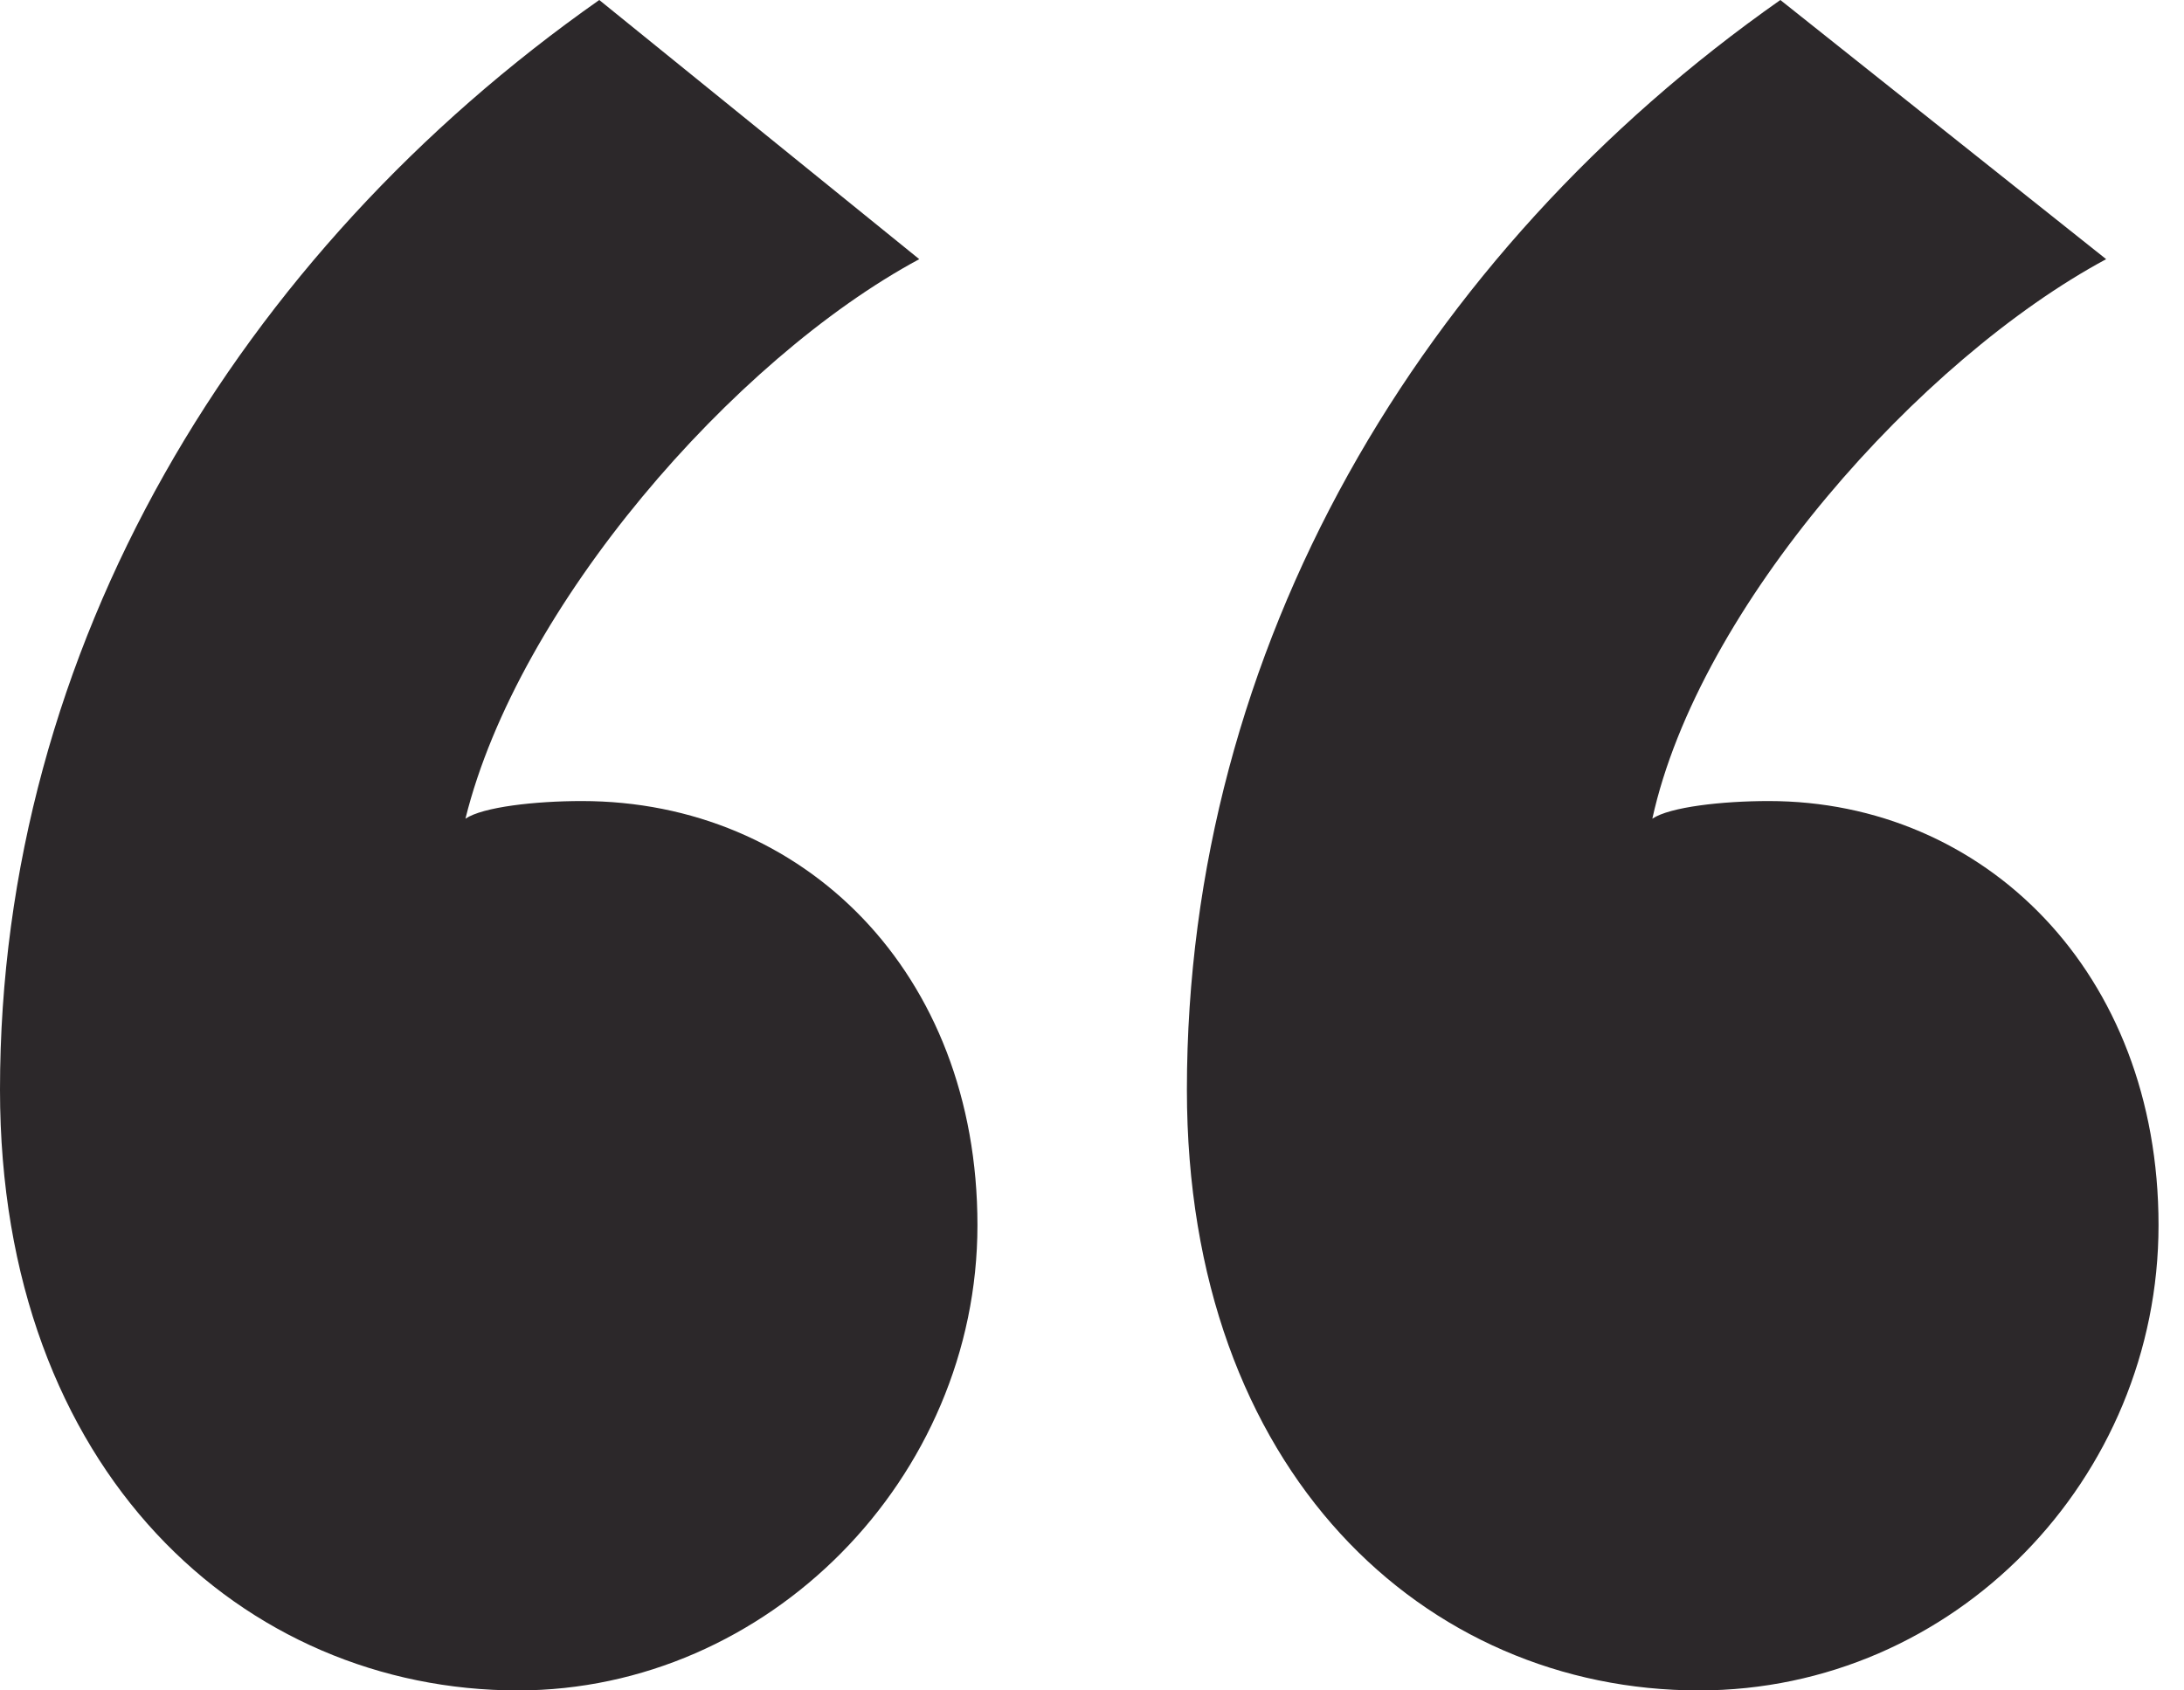
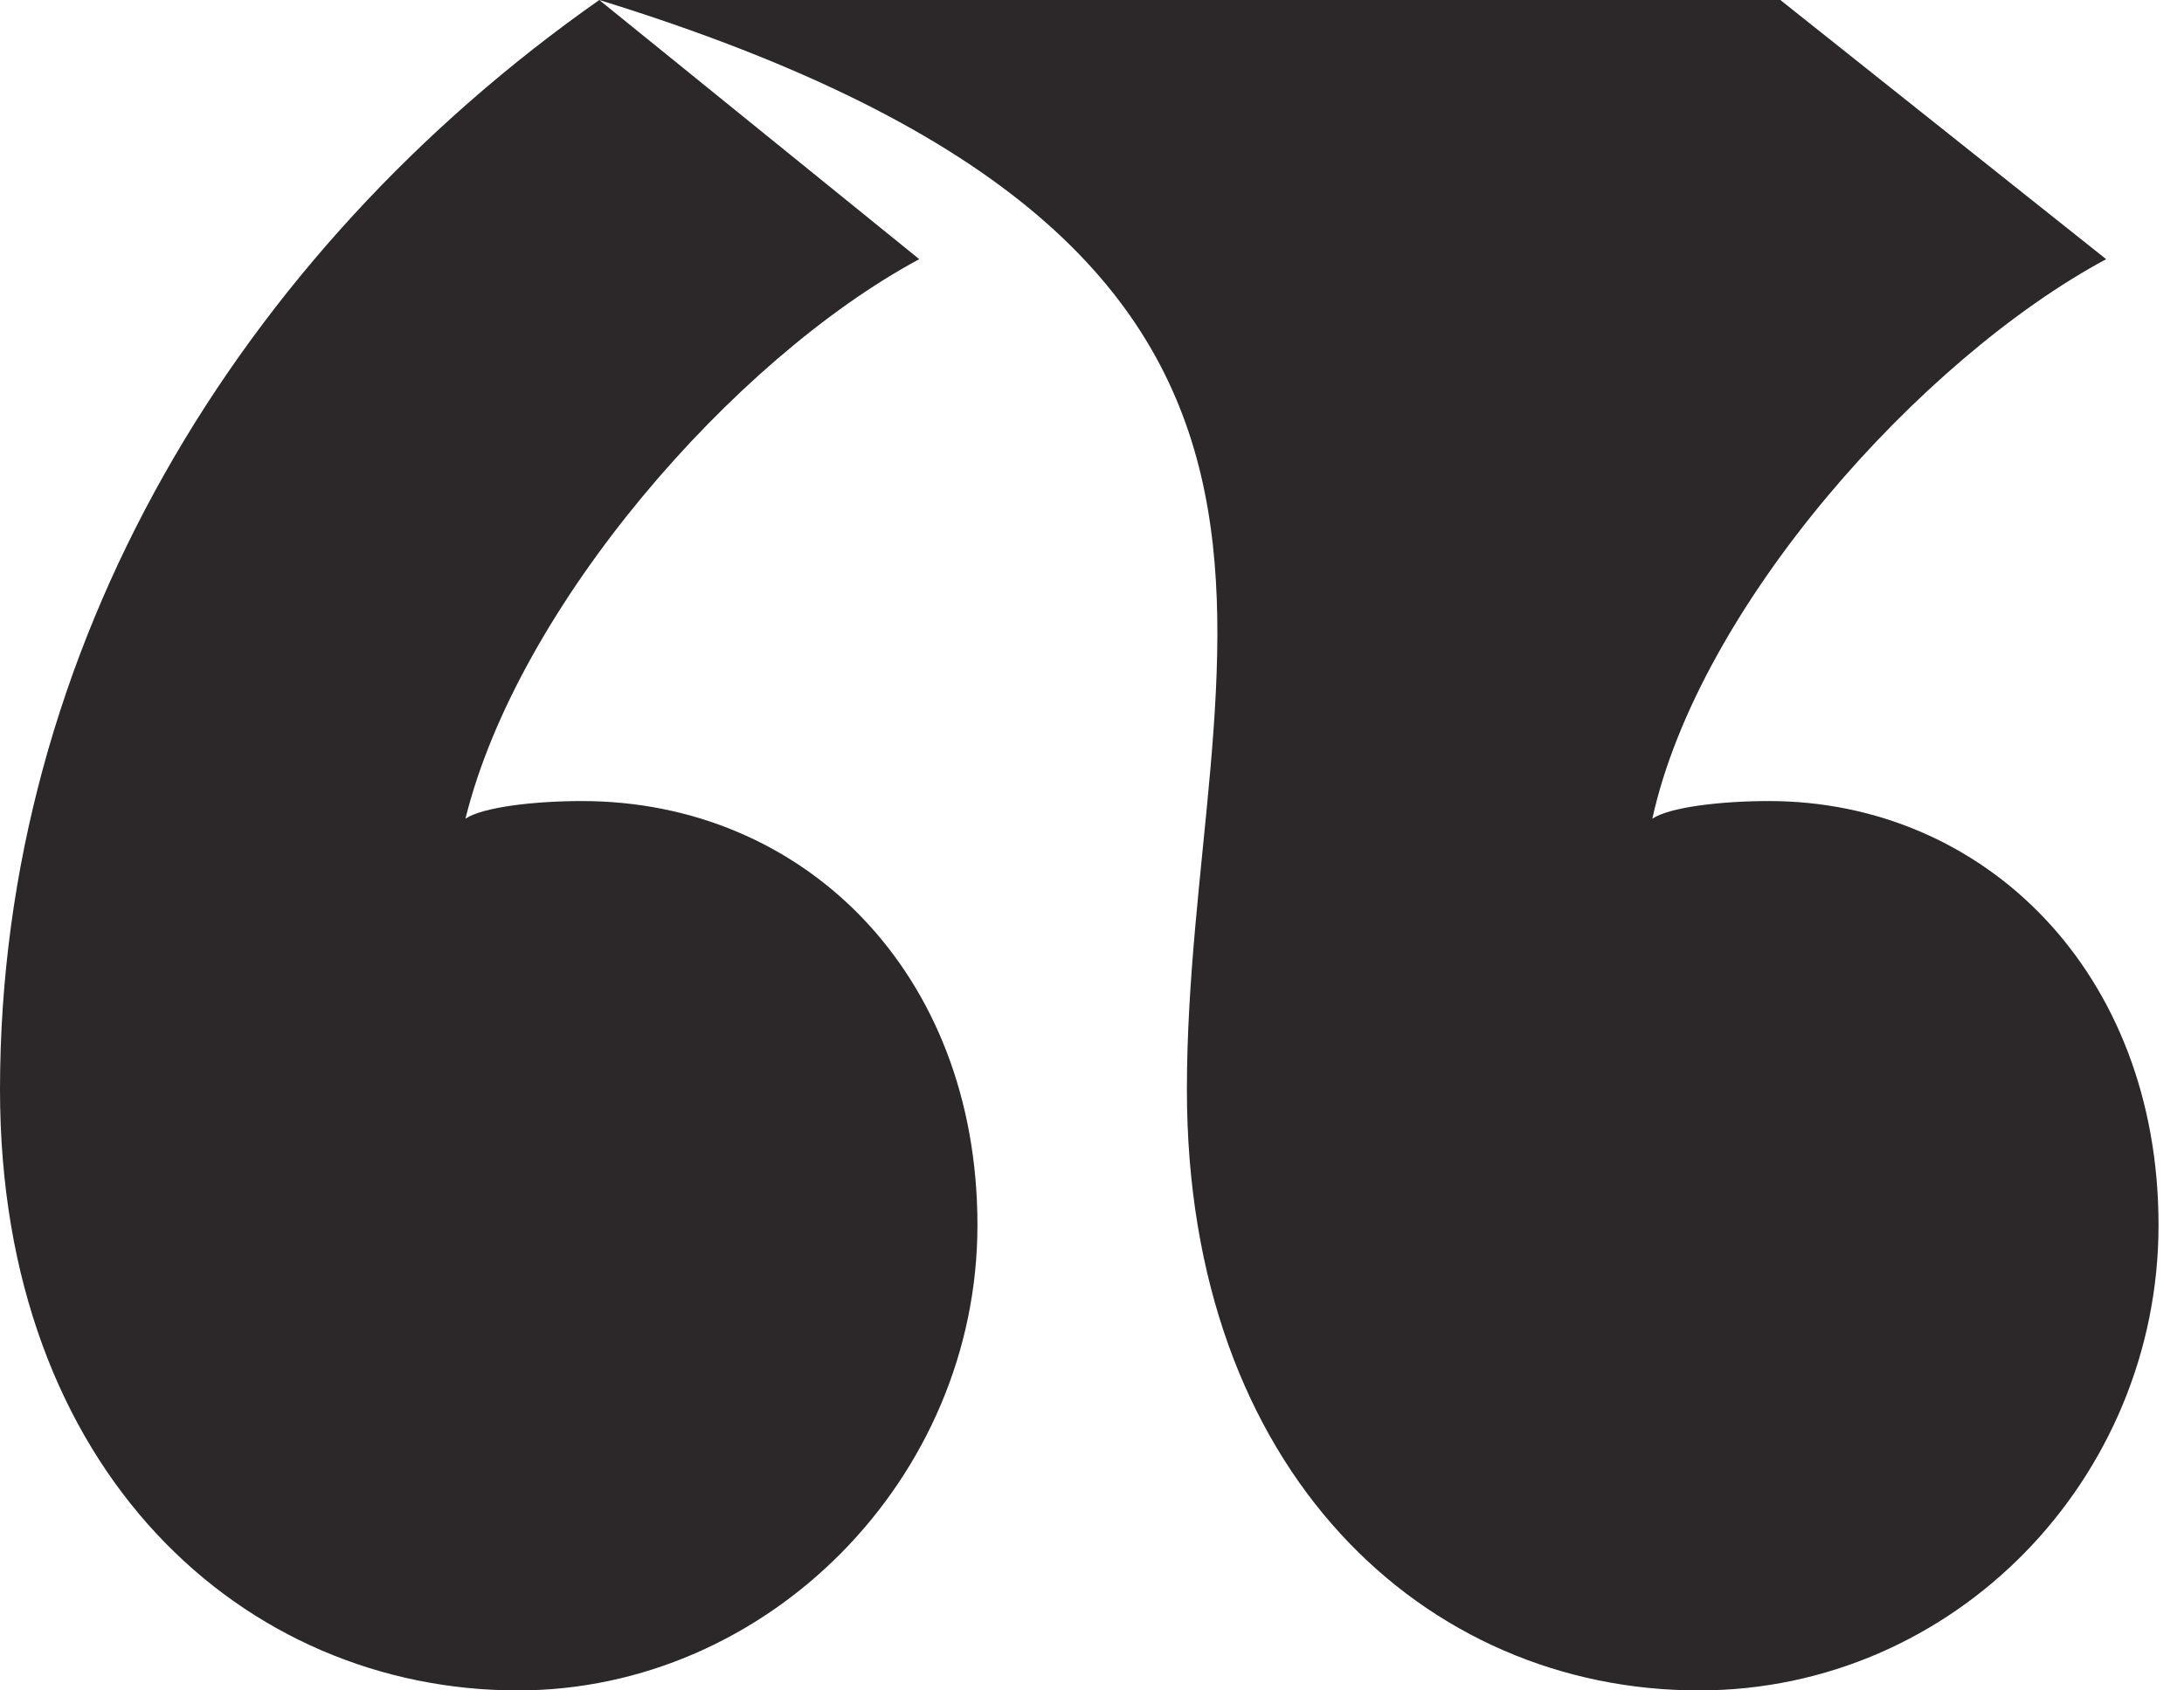
<svg xmlns="http://www.w3.org/2000/svg" width="62" height="48" viewBox="0 0 62 48" fill="none">
-   <path d="M17.012 0C6.772 7.192 0 18.397 0 30.941C0 41.812 6.937 48 14.7 48C21.802 48 27.748 41.979 27.748 34.788C27.748 27.596 22.793 22.746 16.517 22.746C15.195 22.746 13.709 22.913 13.213 23.247C14.7 17.227 20.811 10.202 26.096 7.359L17.012 0ZM50.541 0C40.3 7.192 33.694 18.397 33.694 30.941C33.694 41.812 40.466 48 48.228 48C55.496 48 61.277 41.979 61.277 34.788C61.277 27.596 56.322 22.746 50.211 22.746C48.889 22.746 47.403 22.913 46.907 23.247C48.228 17.227 54.505 10.202 59.79 7.359L50.541 0Z" fill="#2C282A" />
+   <path d="M17.012 0C6.772 7.192 0 18.397 0 30.941C0 41.812 6.937 48 14.7 48C21.802 48 27.748 41.979 27.748 34.788C27.748 27.596 22.793 22.746 16.517 22.746C15.195 22.746 13.709 22.913 13.213 23.247C14.7 17.227 20.811 10.202 26.096 7.359L17.012 0ZC40.3 7.192 33.694 18.397 33.694 30.941C33.694 41.812 40.466 48 48.228 48C55.496 48 61.277 41.979 61.277 34.788C61.277 27.596 56.322 22.746 50.211 22.746C48.889 22.746 47.403 22.913 46.907 23.247C48.228 17.227 54.505 10.202 59.79 7.359L50.541 0Z" fill="#2C282A" />
</svg>